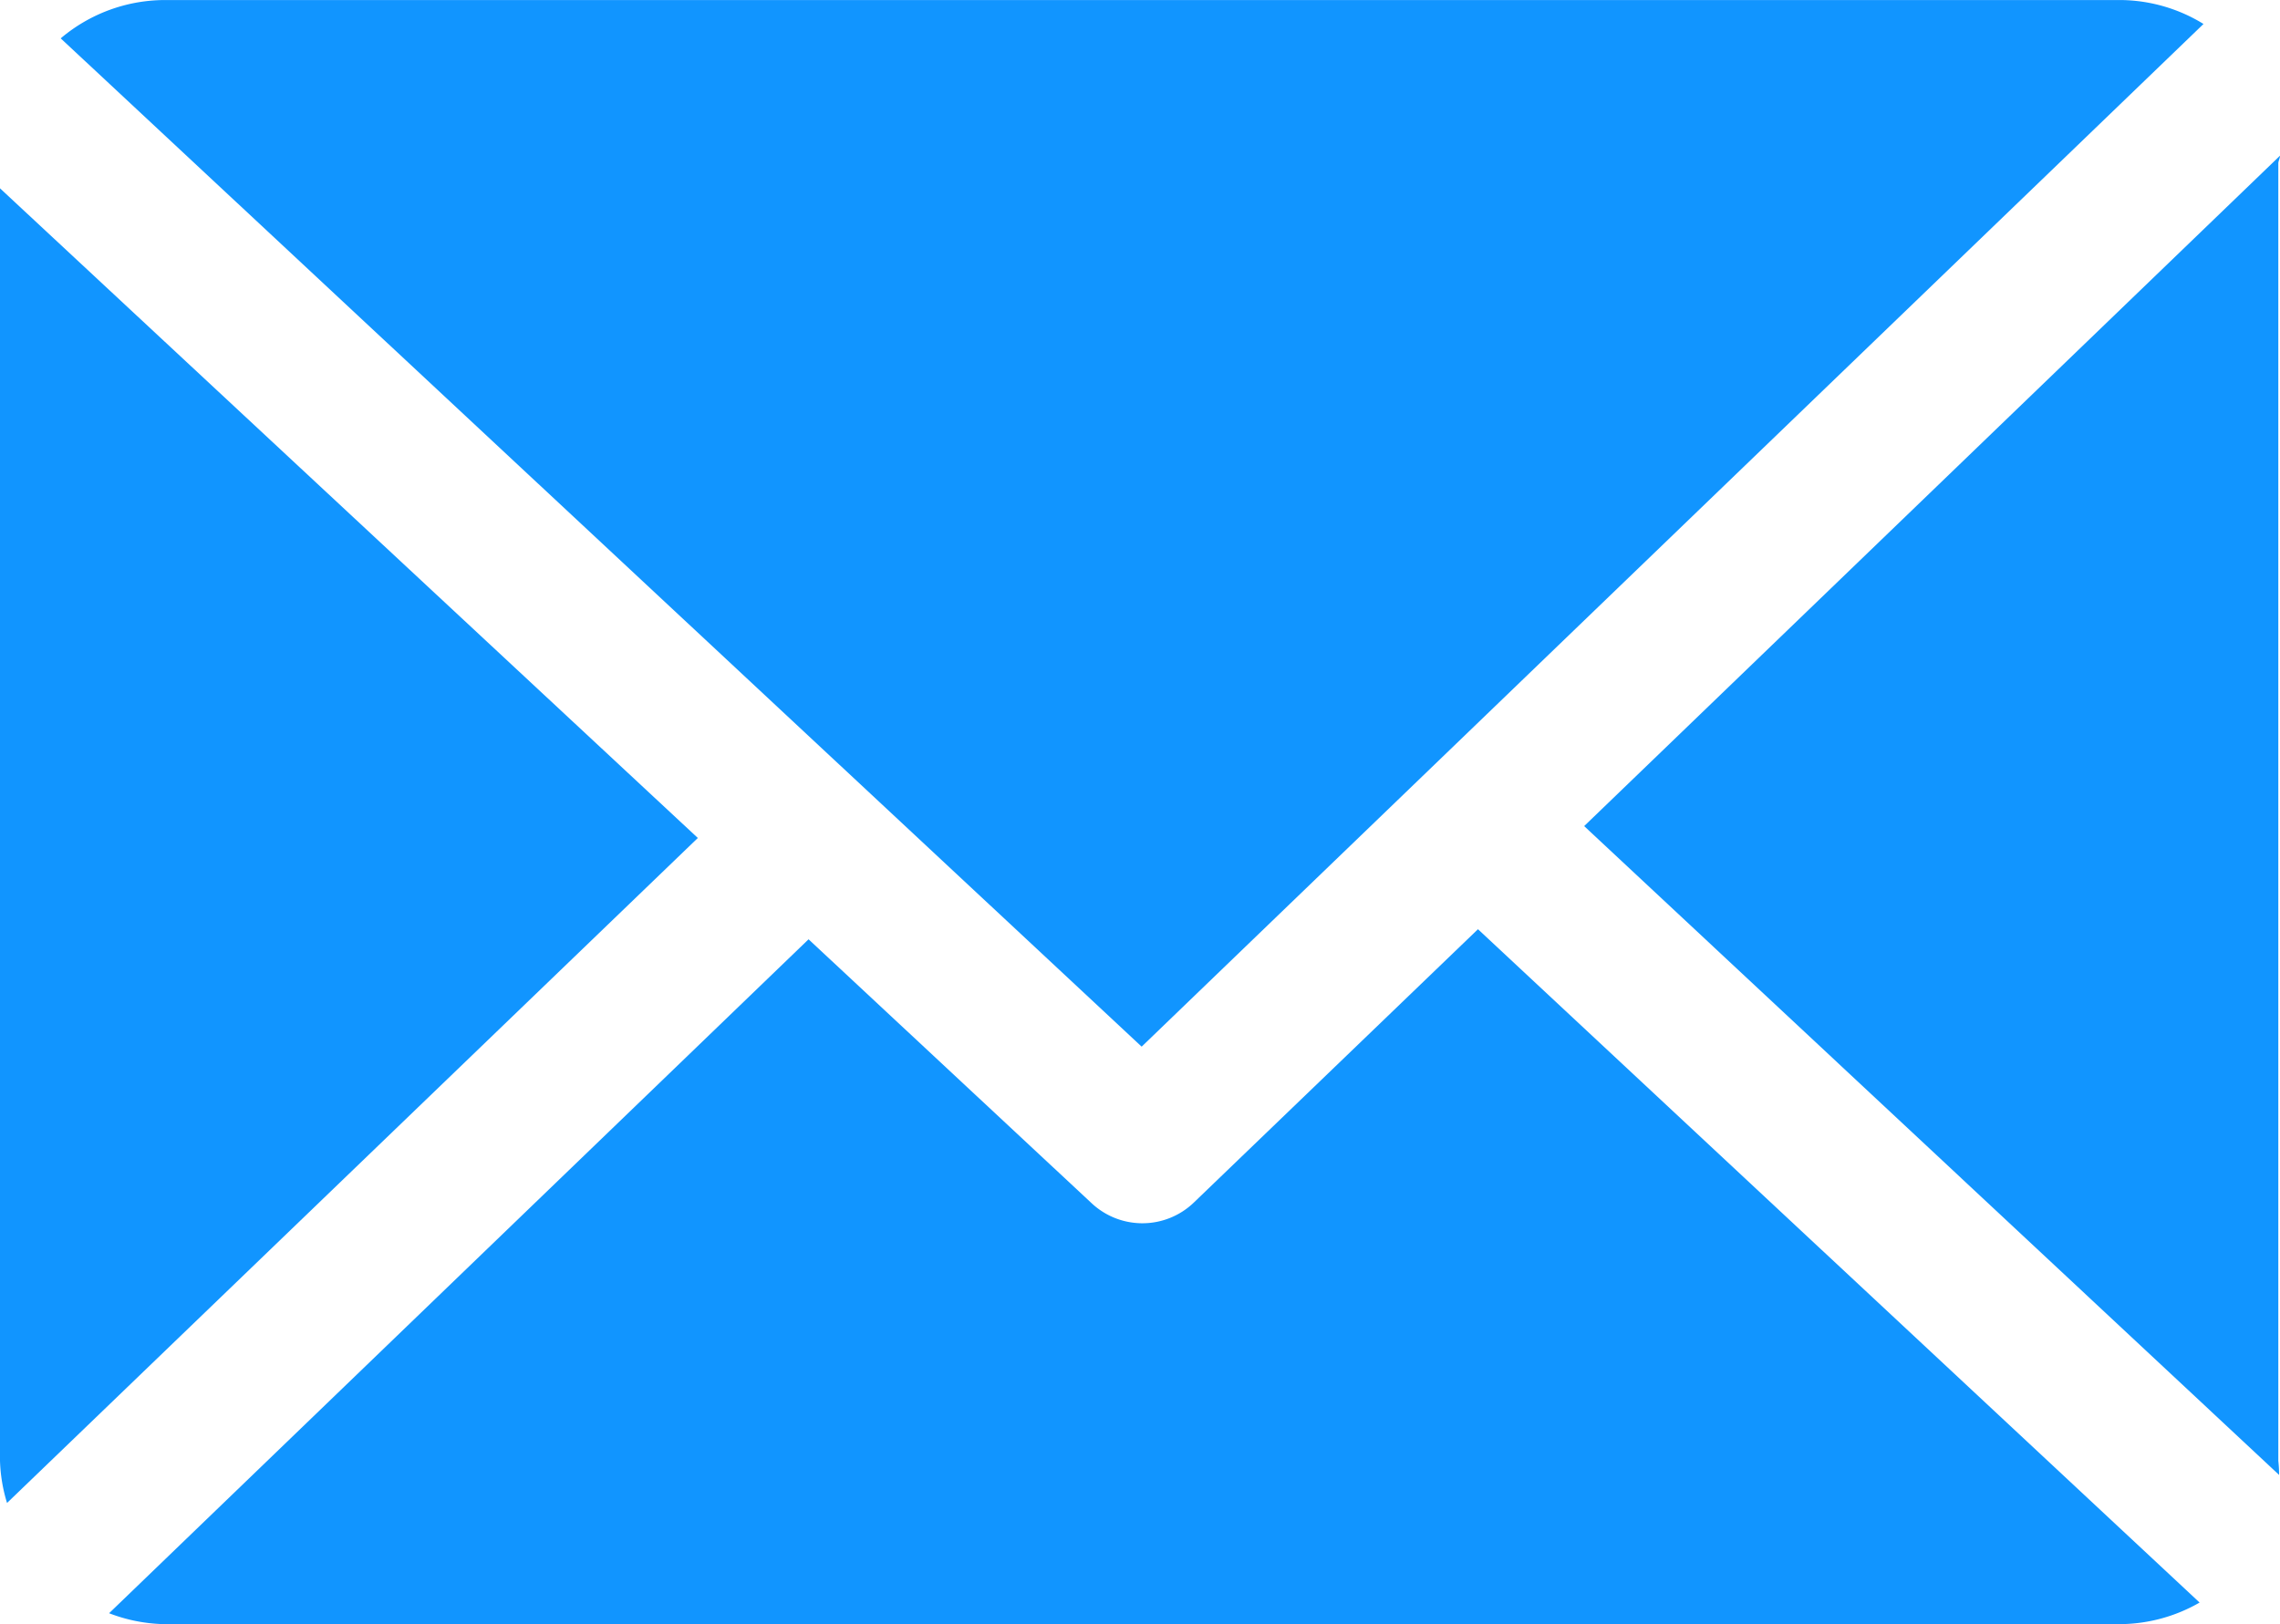
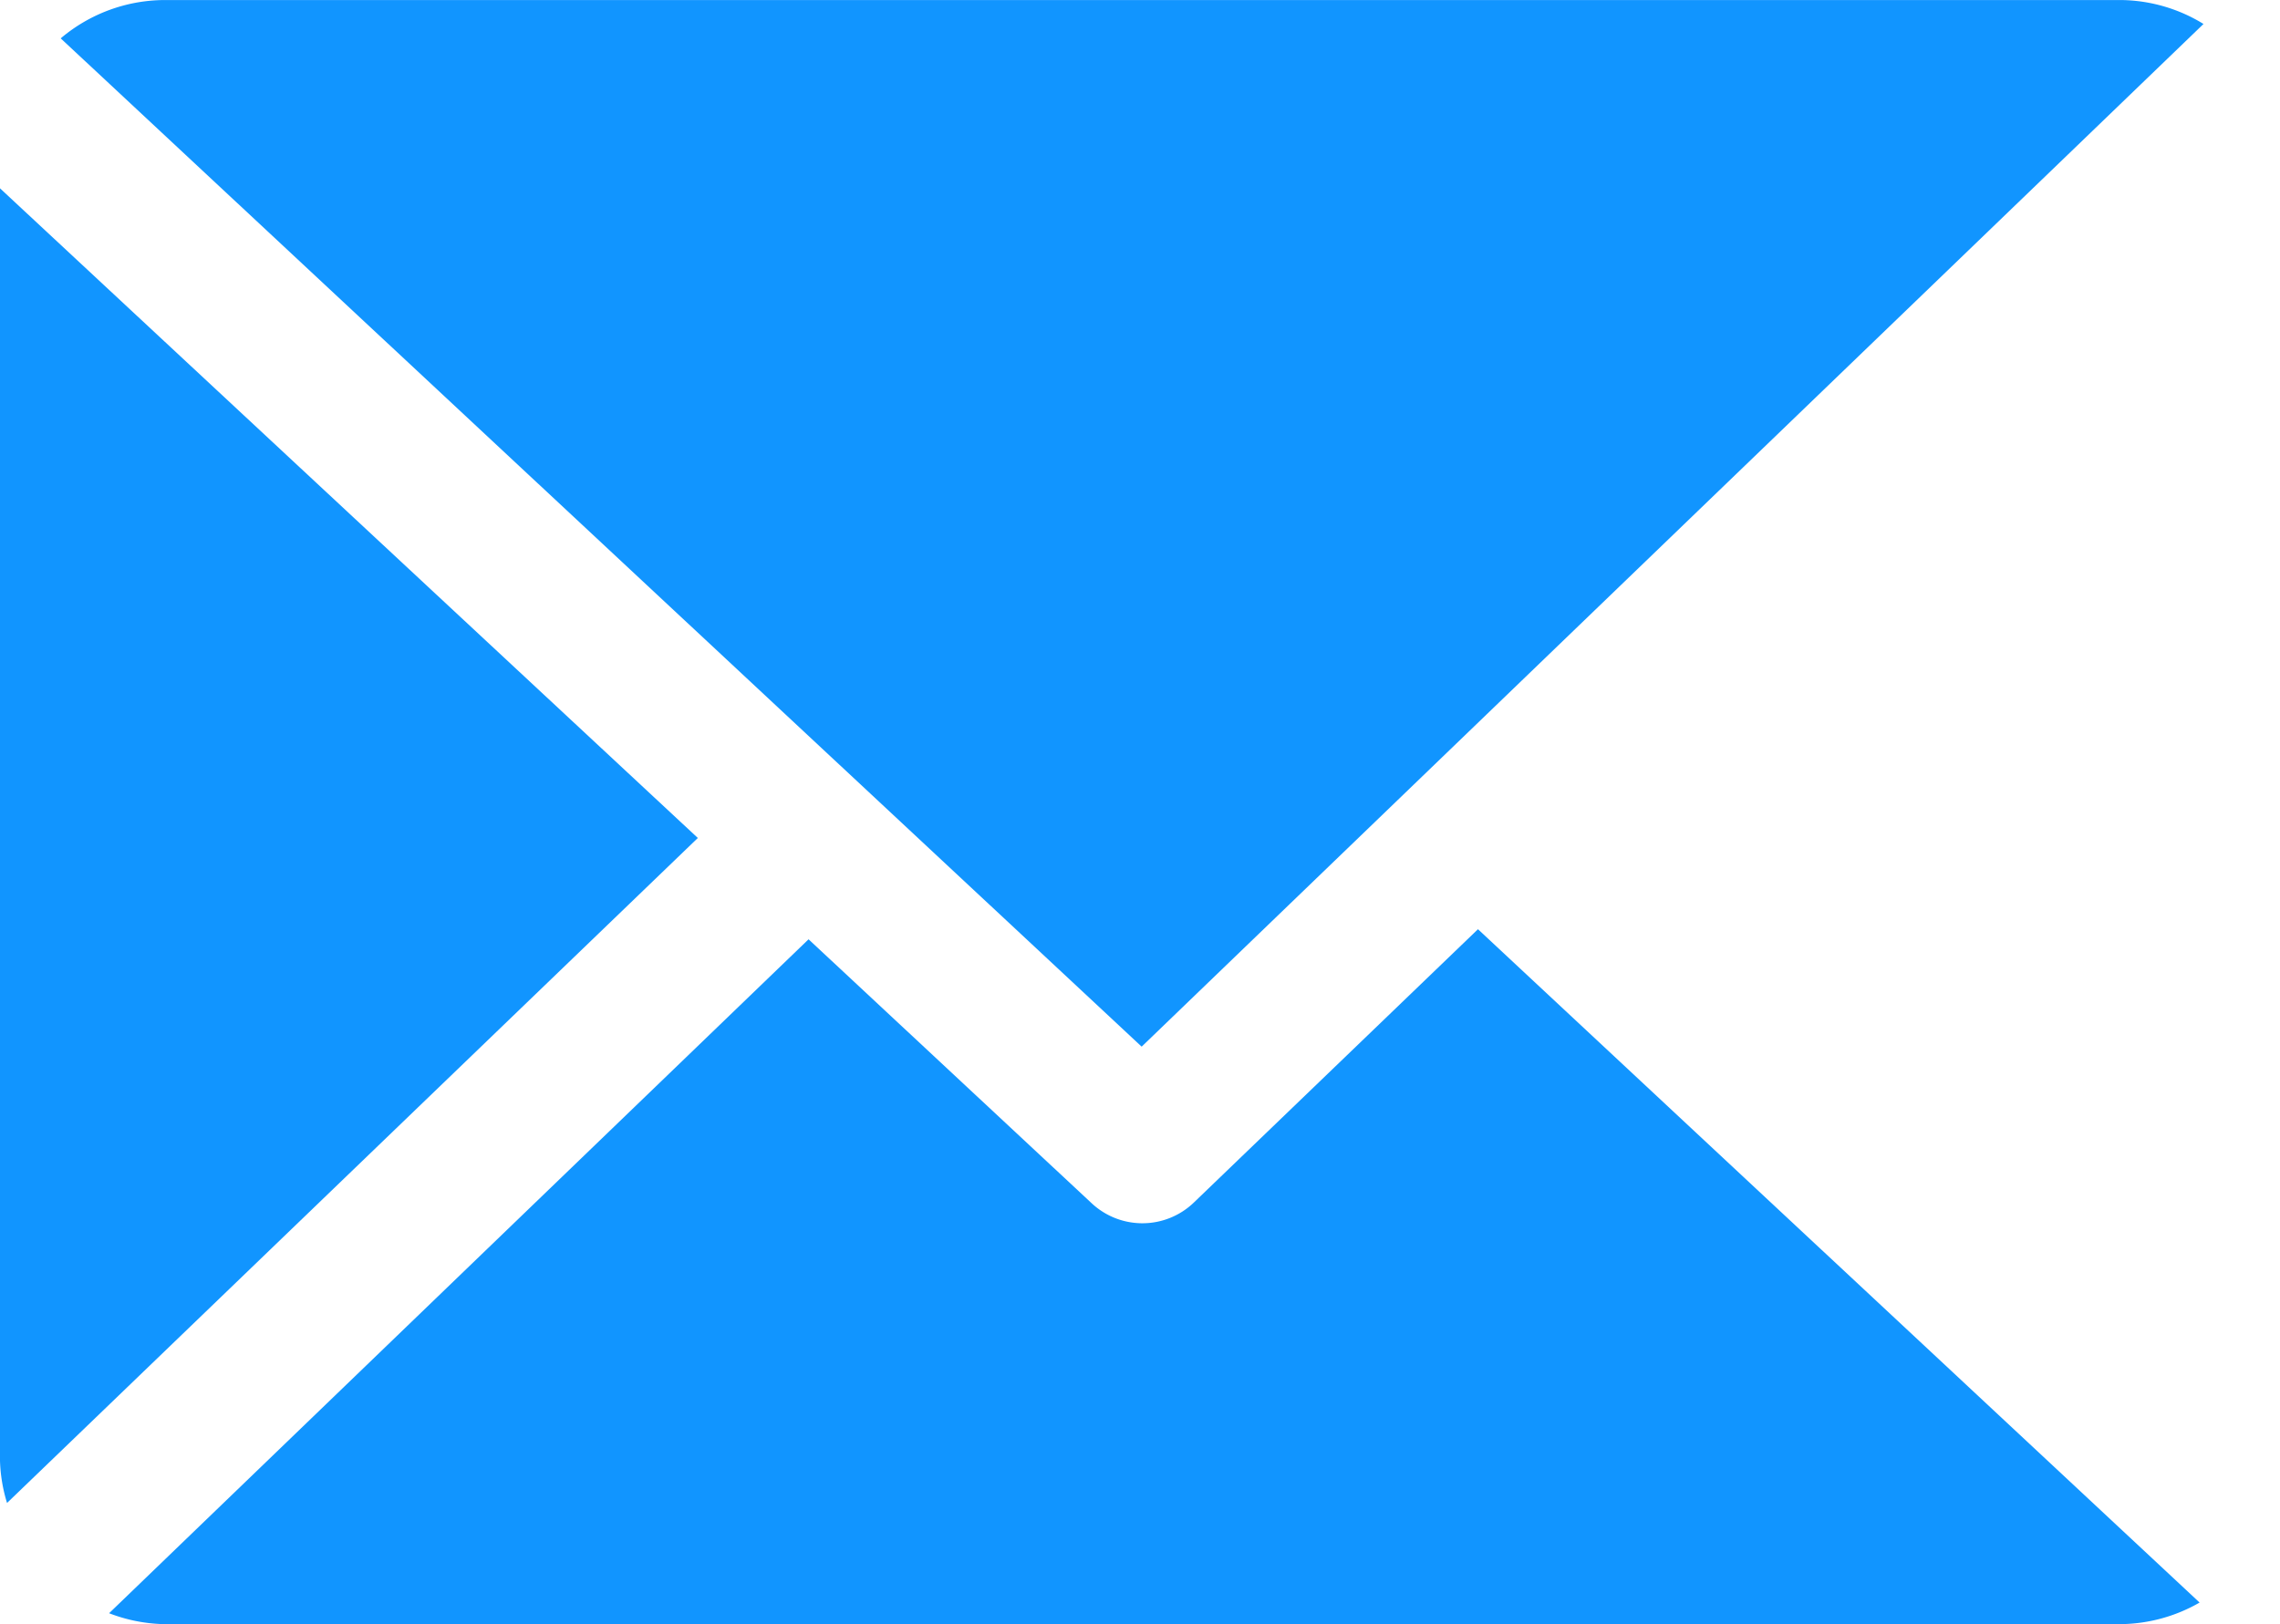
<svg xmlns="http://www.w3.org/2000/svg" id="mail-icon" width="50.221" height="35.784" viewBox="0 0 50.221 35.784">
  <defs>
    <style>
            .cls-1{fill:#1195ff}
        </style>
  </defs>
-   <path id="Trazado_148" d="M-3780.257 4144.625c0-.059.039-.114.036-.17l-15.326 14.768 15.307 14.294a2.9 2.9 0 0 0-.017-.311zm0 0" class="cls-1" transform="translate(3830.441 -4141.024)" />
  <path id="Trazado_149" d="M-3884.526 4206.931l-6.257 6.02a1.636 1.636 0 0 1-1.134.458 1.636 1.636 0 0 1-1.116-.439l-6.238-5.817-15.407 14.847a3.562 3.562 0 0 0 1.195.24h43.13a3.553 3.553 0 0 0 1.722-.475zm0 0" class="cls-1" transform="translate(3917.081 -4186.46)" />
  <path id="Trazado_150" d="M-3894.777 4154.933l23.389-22.53a3.535 3.535 0 0 0-1.807-.527h-43.128a3.56 3.56 0 0 0-2.264.844zm0 0" class="cls-1" transform="translate(3919.924 -4131.875)" />
  <path id="Trazado_151" d="M-3923.488 4147.087v28.035a3.5 3.5 0 0 0 .155.927l15.216-14.65zm0 0" class="cls-1" transform="translate(3923.488 -4142.938)" />
</svg>